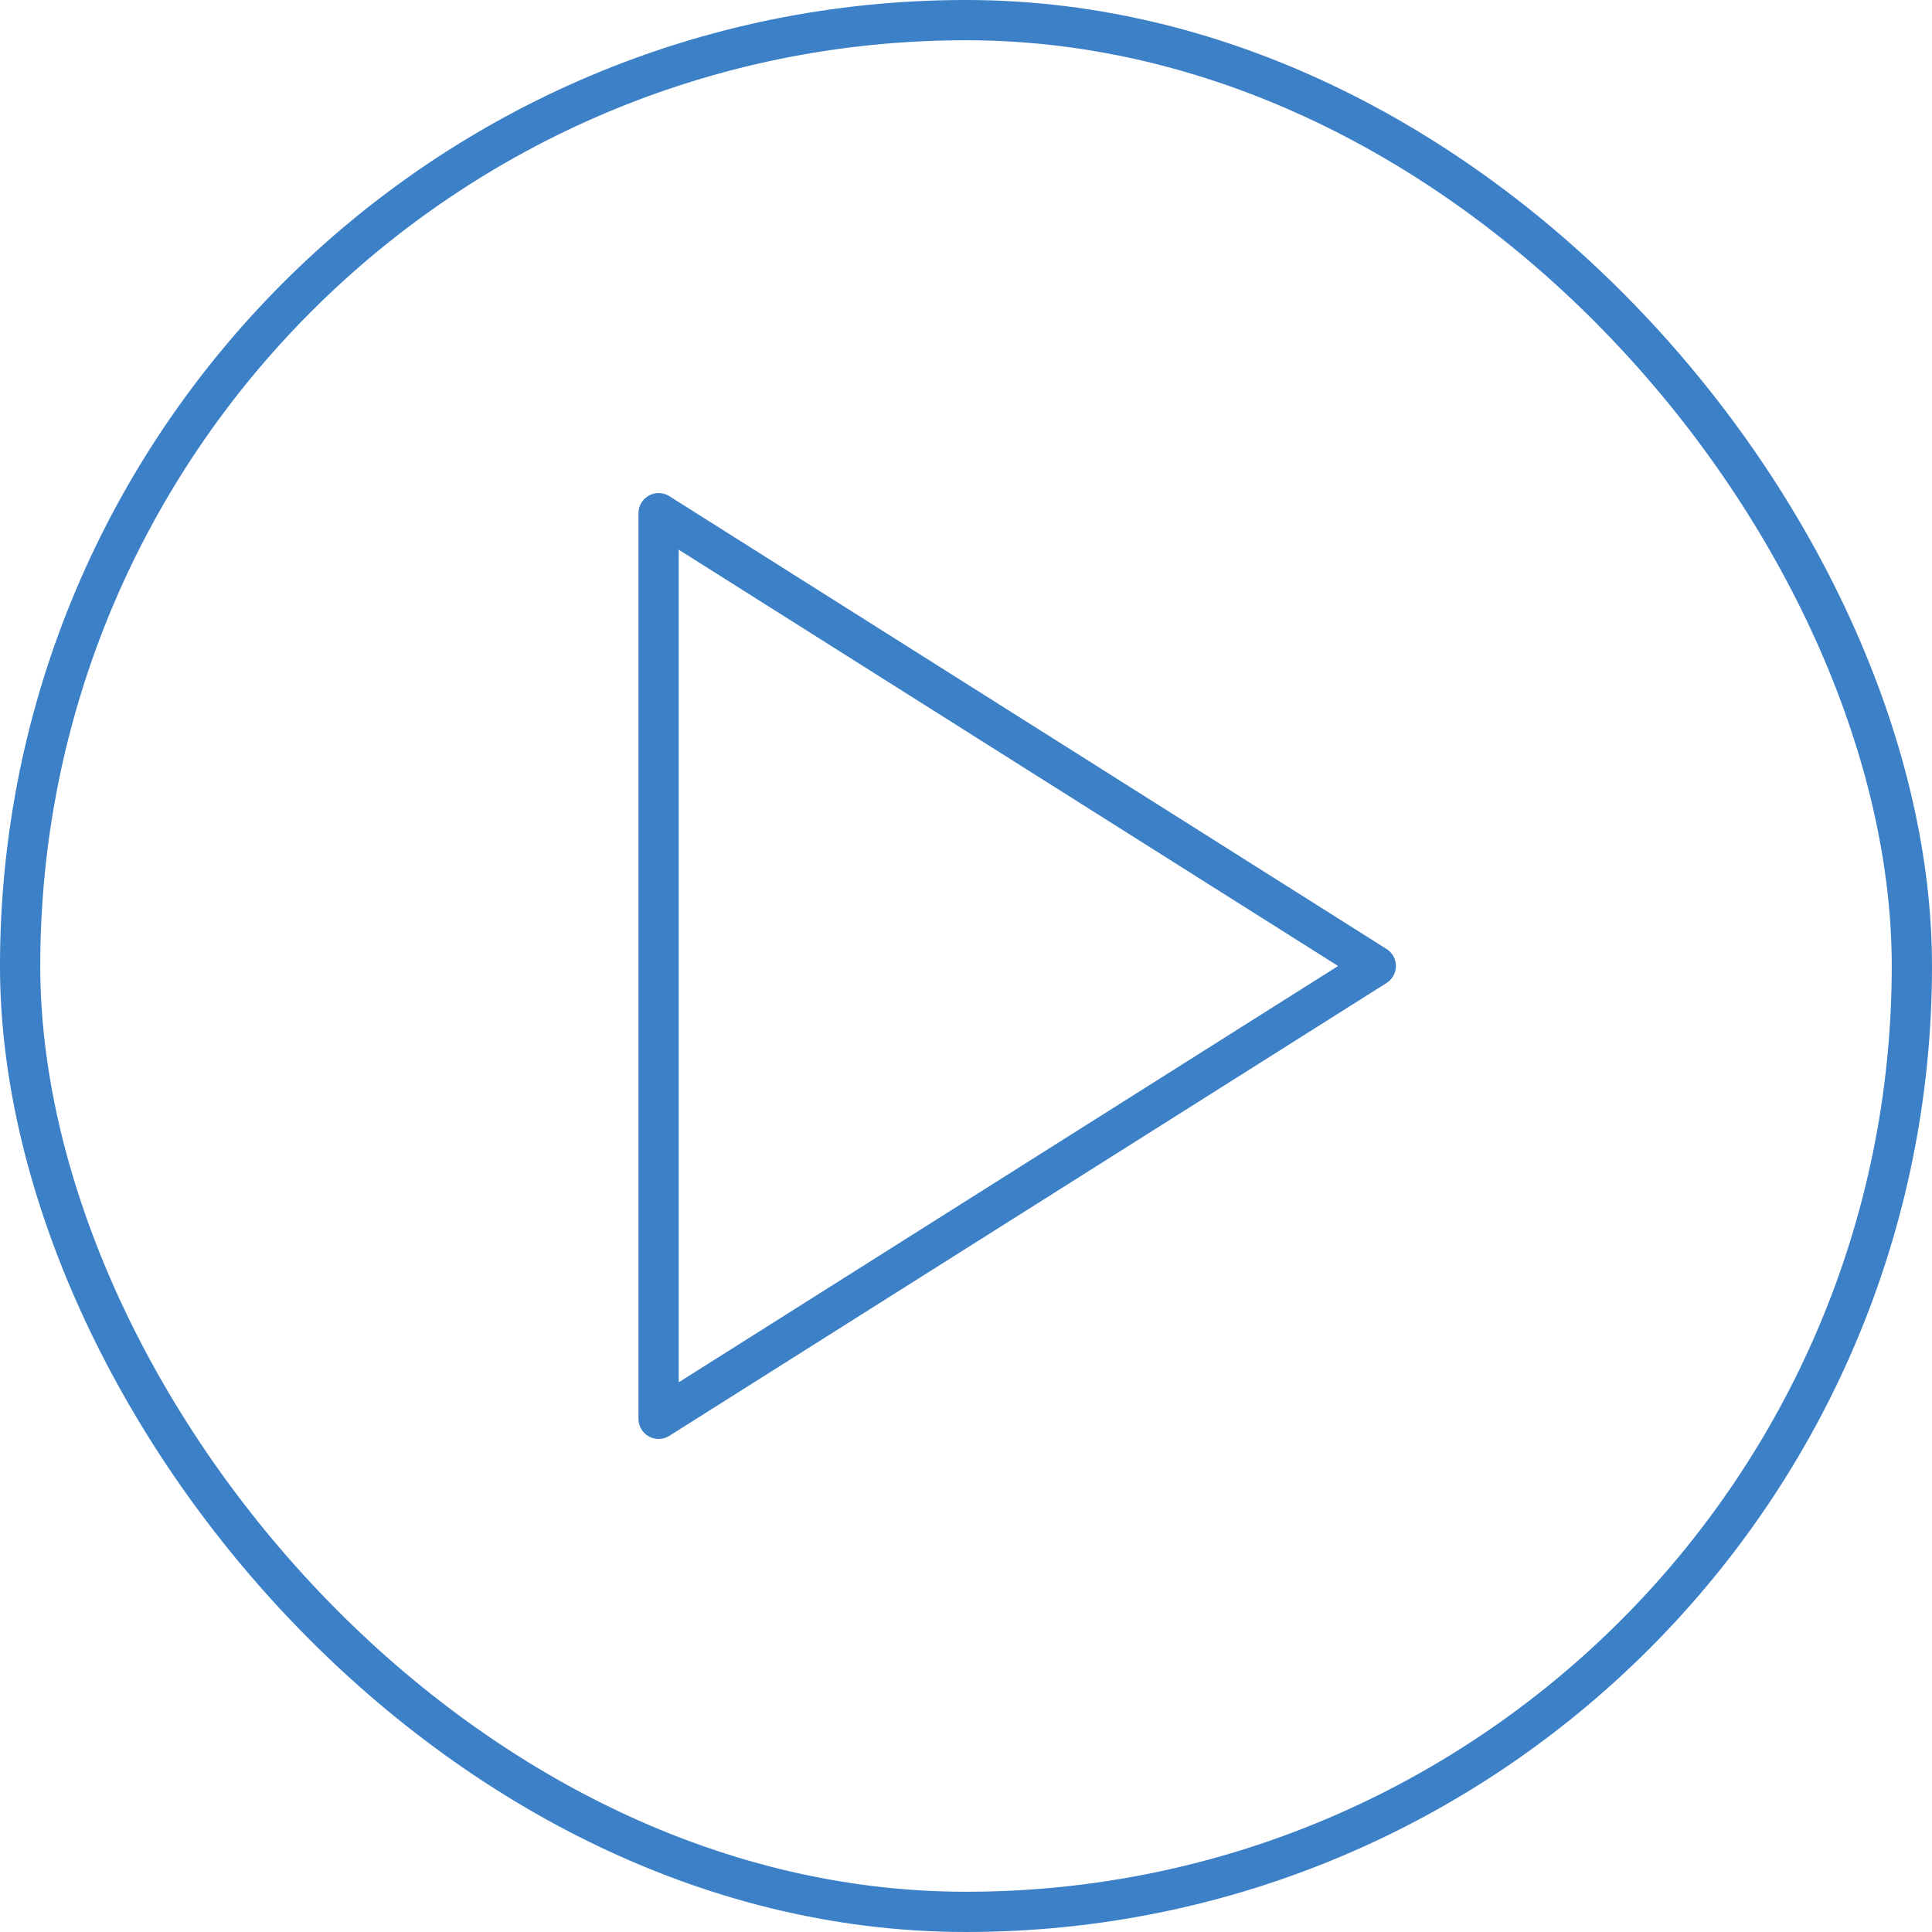
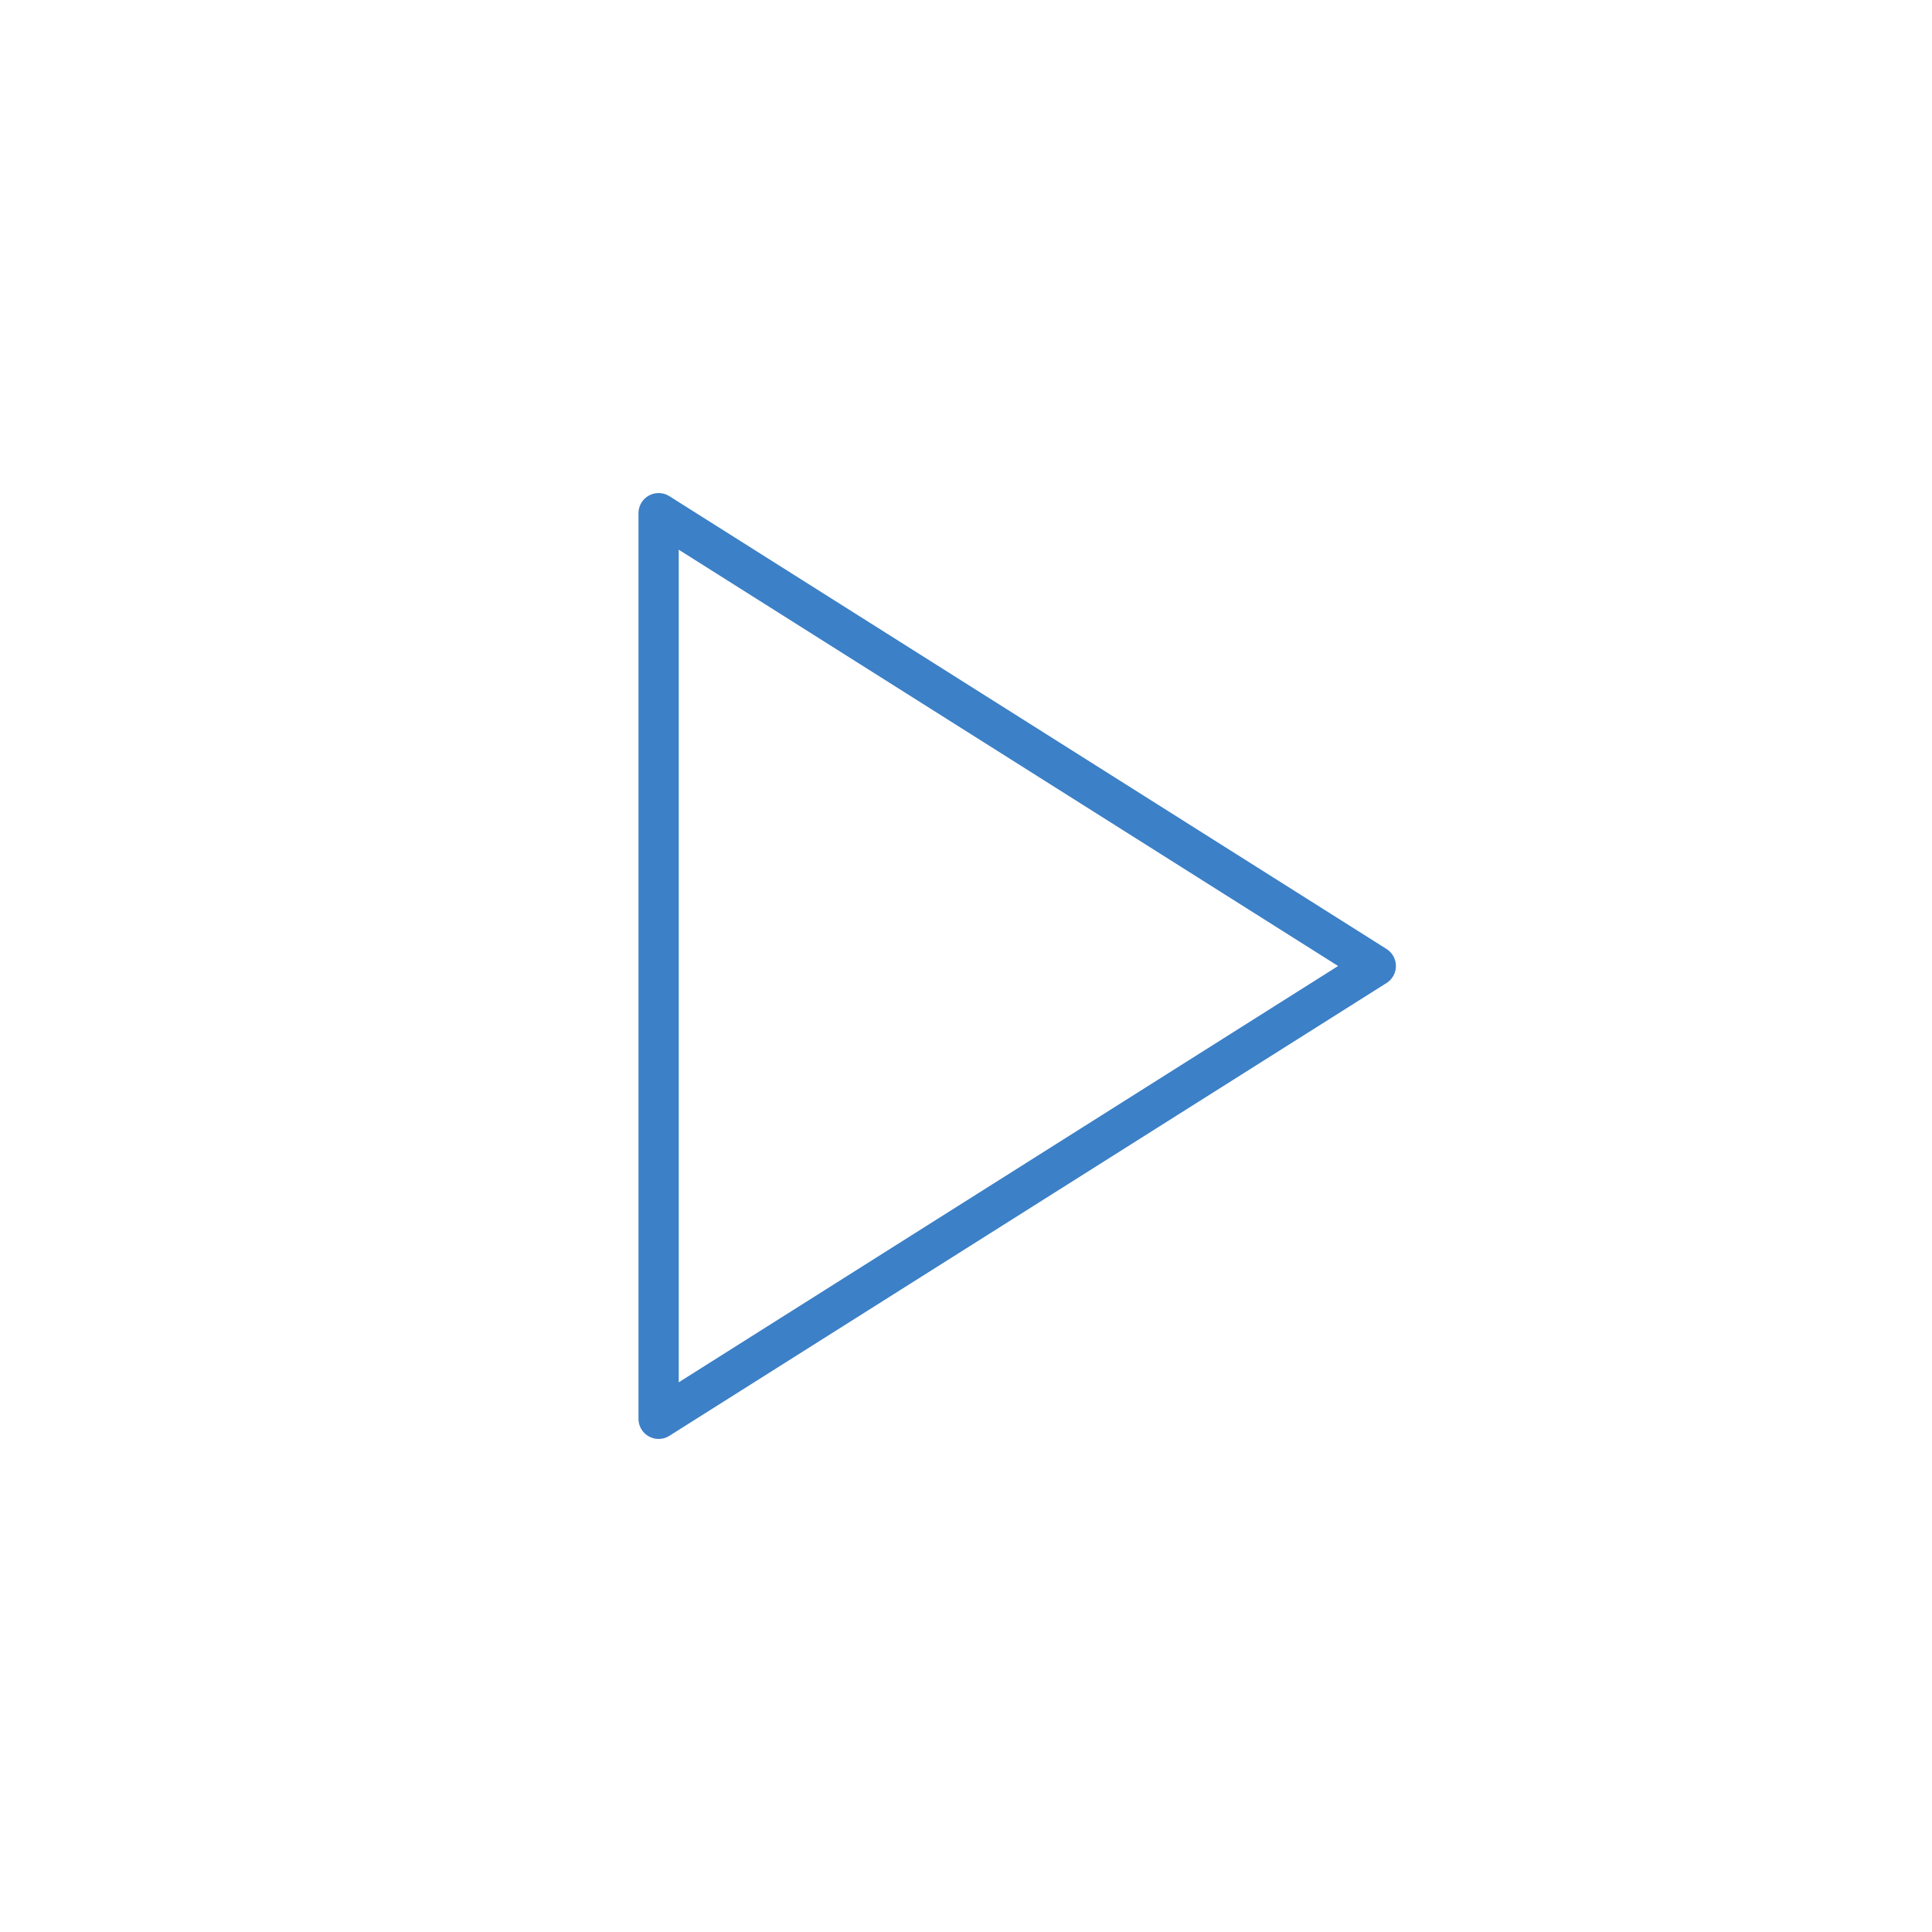
<svg xmlns="http://www.w3.org/2000/svg" width="48" height="48" viewBox="0 0 48 48" fill="none">
-   <rect x="0.5" y="0.5" width="47" height="47" rx="23.5" stroke="url(#paint0_linear_963_13274)" />
  <path d="M16.363 12.75L34.181 24L16.363 35.25V12.75Z" stroke="url(#paint1_linear_963_13274)" stroke-linecap="round" stroke-linejoin="round" />
  <defs>
    <linearGradient id="paint0_linear_963_13274" x1="-2" y1="24" x2="36.04" y2="91.81" gradientUnits="userSpaceOnUse">
      <stop stop-color="#3C80C7" />
      <stop offset="1" stop-color="#3C80C7" />
    </linearGradient>
    <linearGradient id="paint1_linear_963_13274" x1="15.621" y1="24" x2="35.332" y2="51.826" gradientUnits="userSpaceOnUse">
      <stop stop-color="#3C80C7" />
      <stop offset="1" stop-color="#3C80C7" />
    </linearGradient>
  </defs>
</svg>